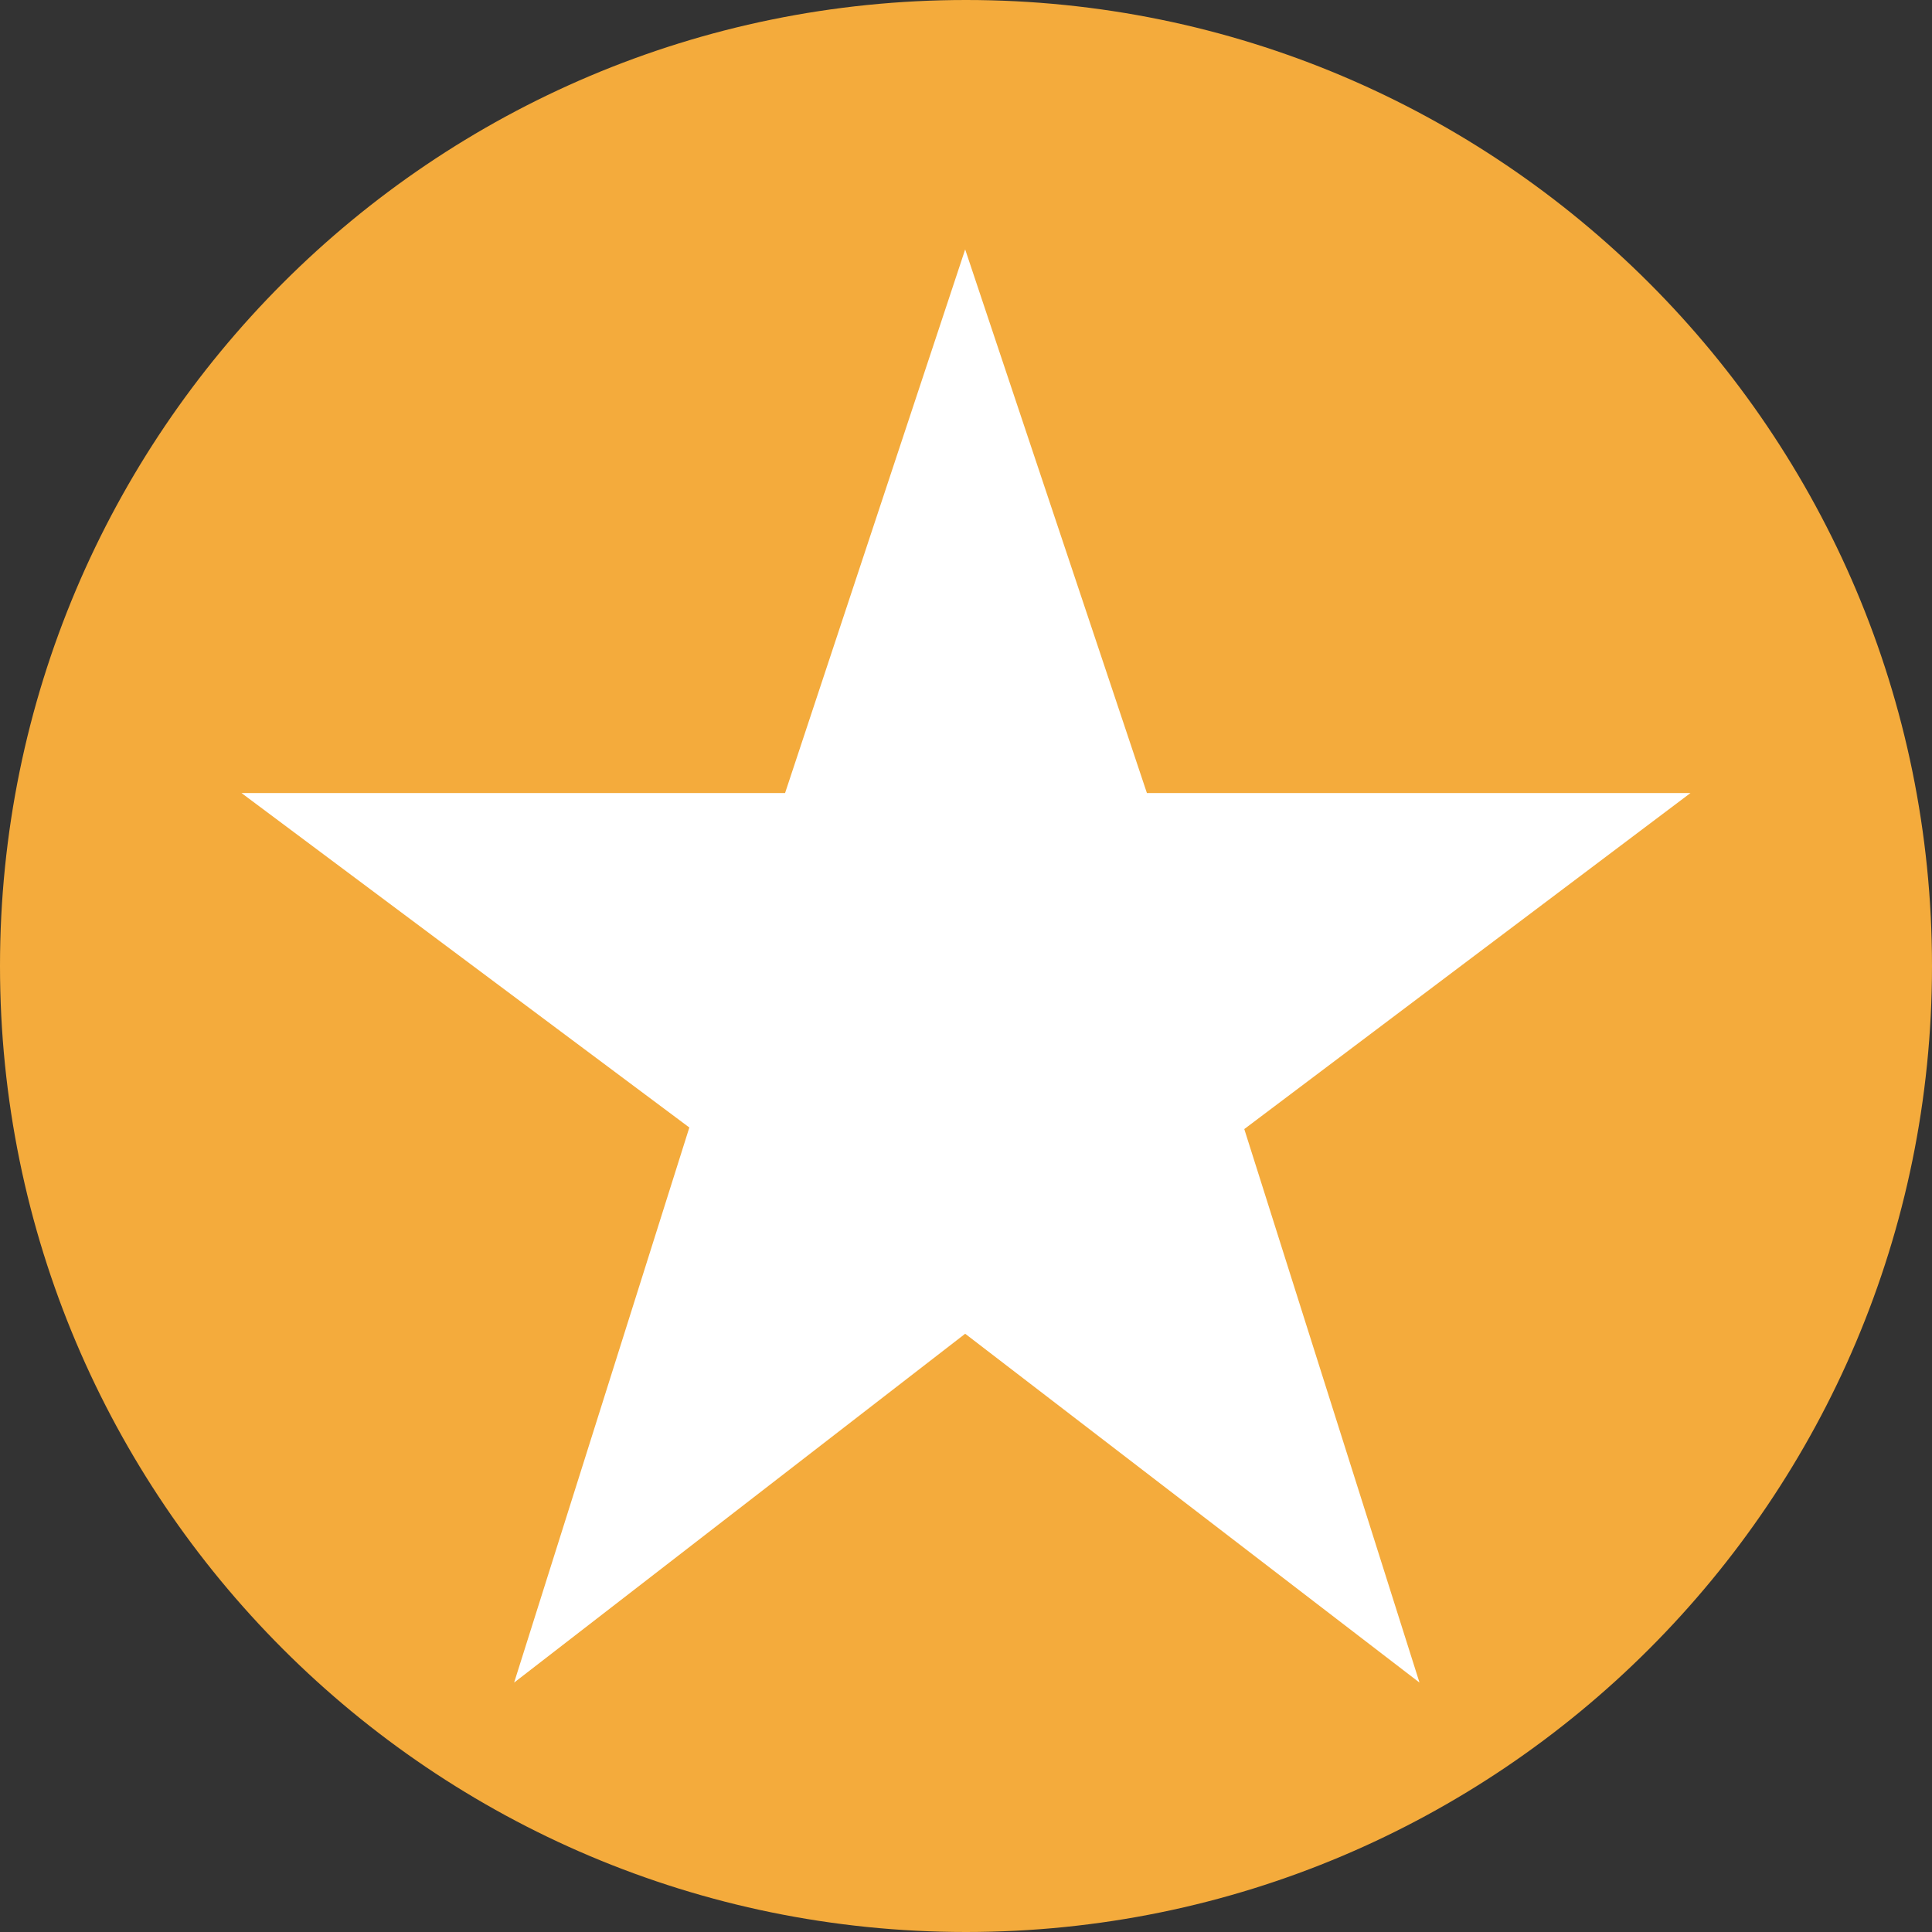
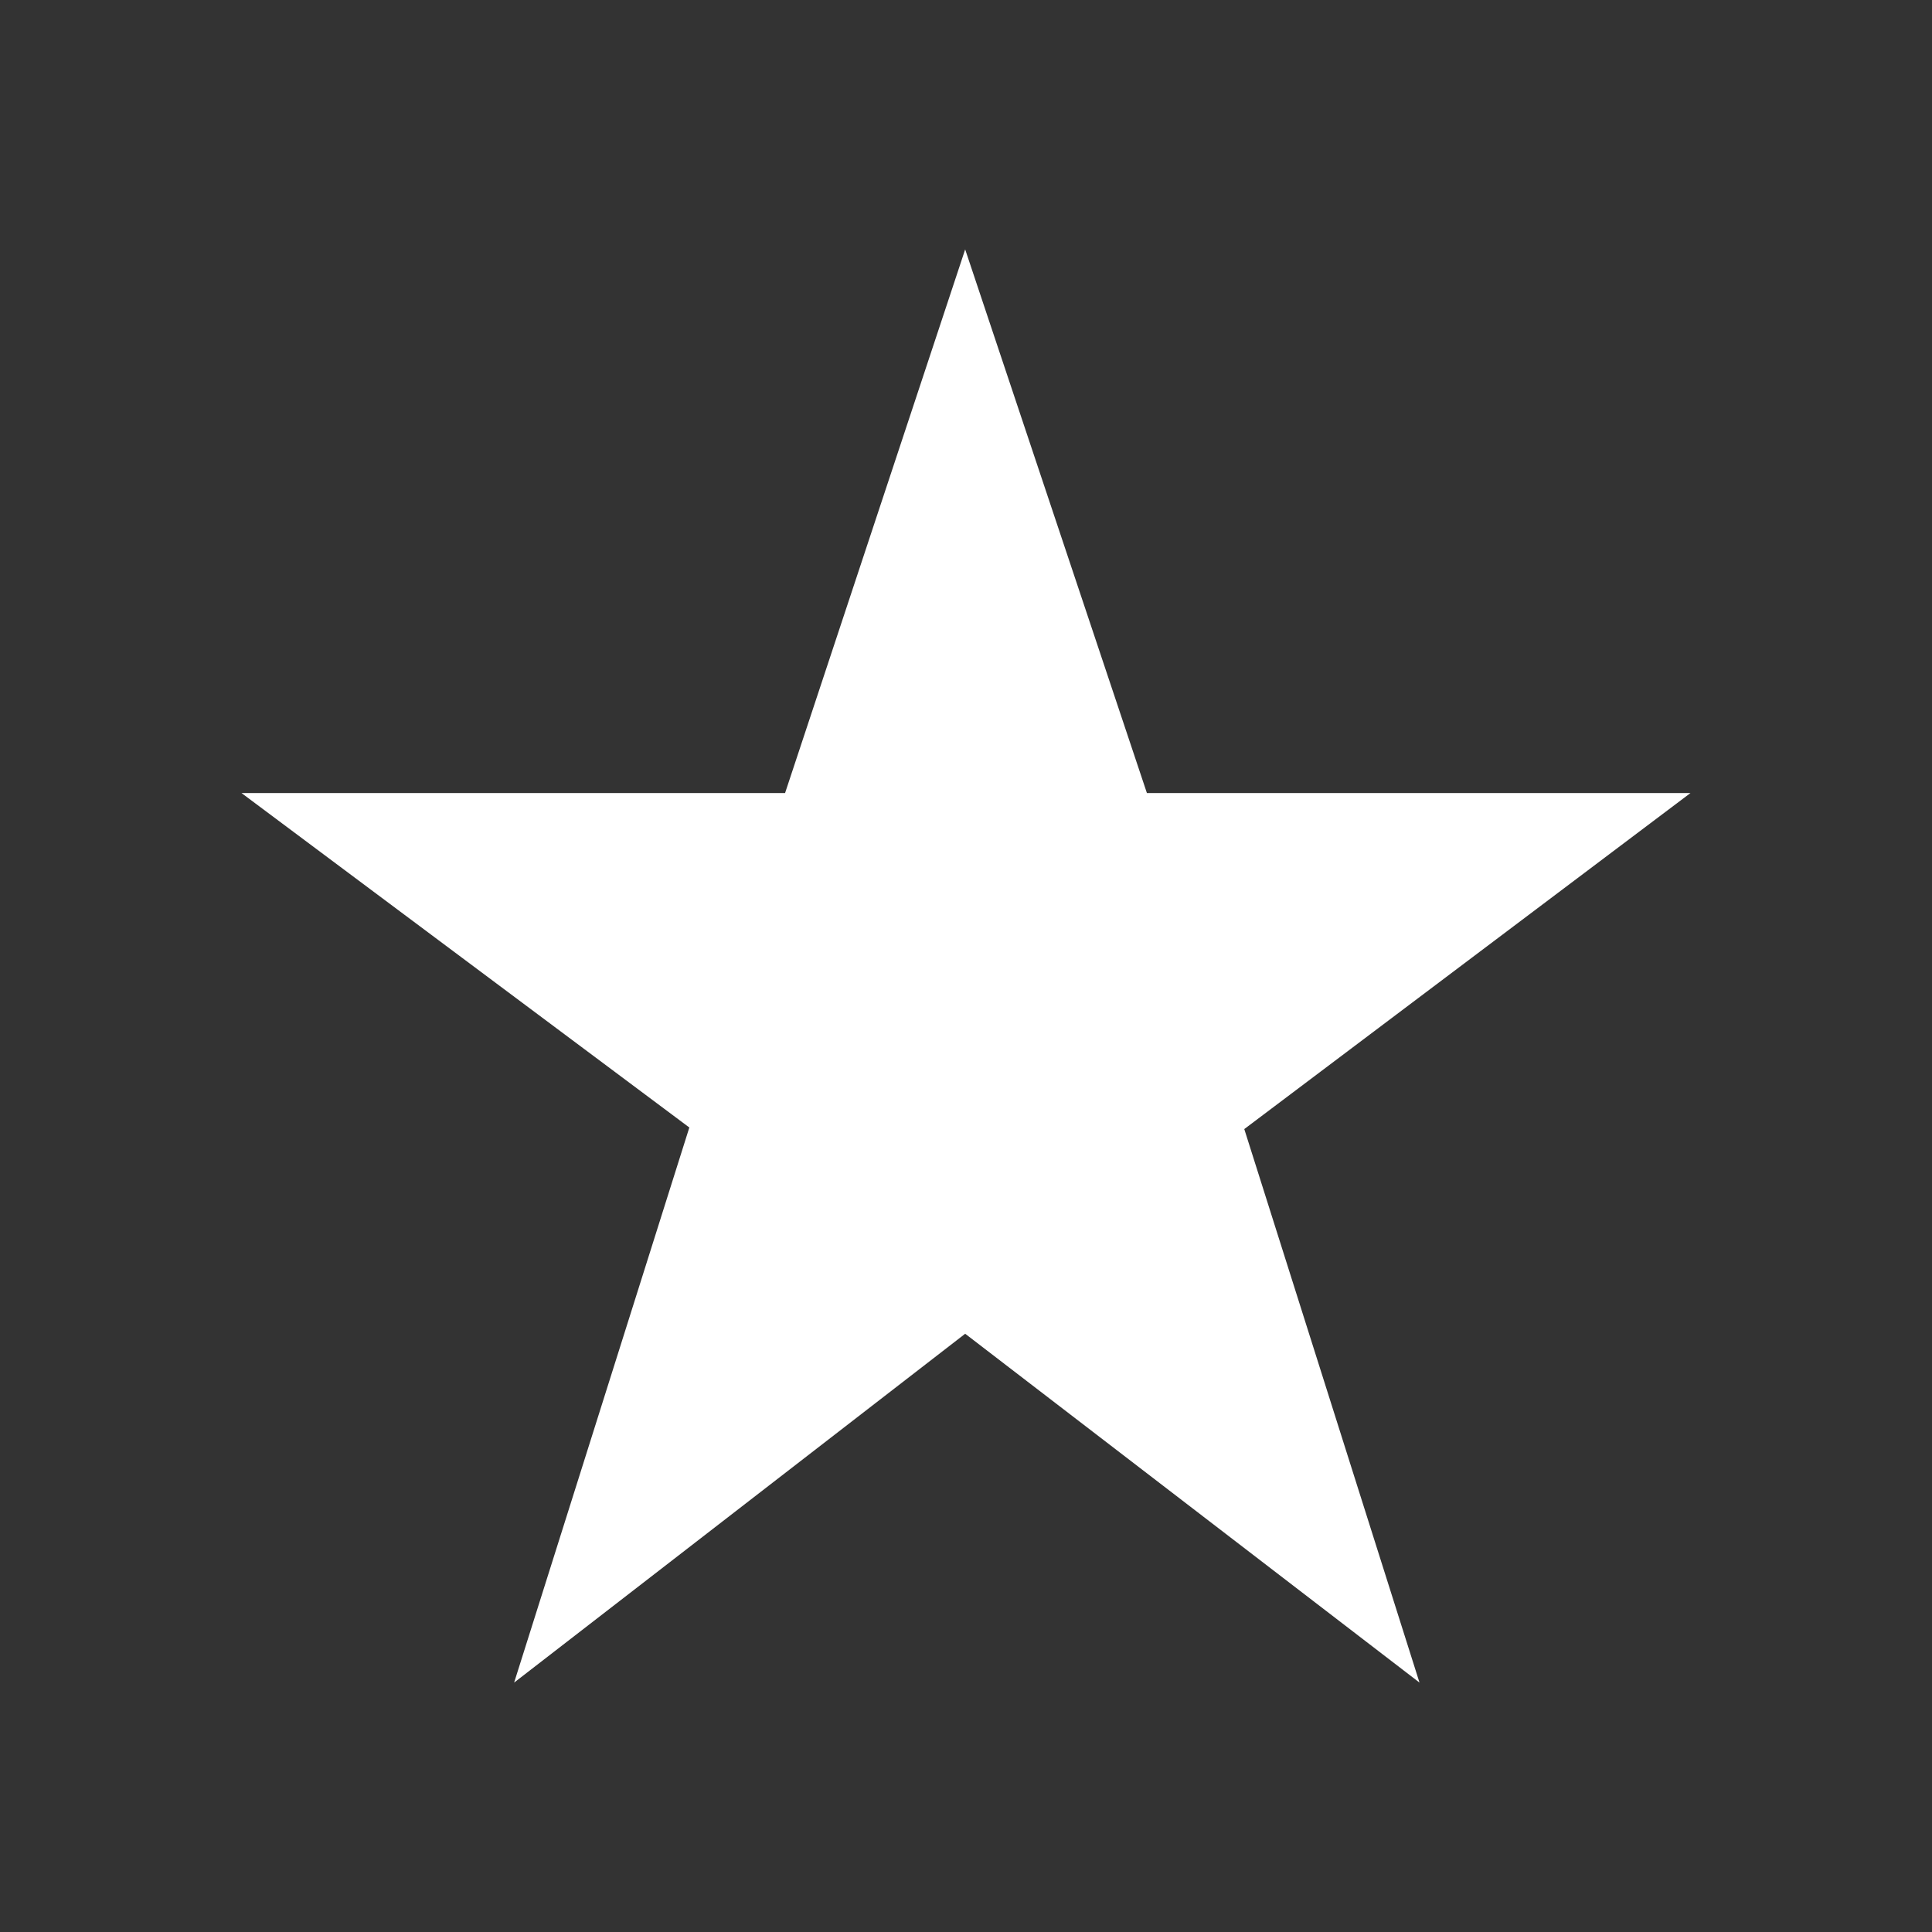
<svg xmlns="http://www.w3.org/2000/svg" version="1.1" id="Layer_1" x="0px" y="0px" viewBox="0 0 180 180" style="enable-background:new 0 0 180 180;">
  <rect x="0" y="0" width="180" height="180" fill="#333333" stroke="none" />
  <style type="text/css">
	.st0{fill:#F4AB3C;}
	.st1{fill:#FFFFFF;}
</style>
-   <path class="st0" d="M90,0C40.298,0,0,40.298,0,90c0,49.708,40.298,90,90,90s90-40.298,90-90C180.006,40.298,139.708,0,90,0z" />
  <path class="st1" d="M132.252,156.763l-42.328-32.501L47.9,156.763l16.324-51.716L22.497,73.884h50.647l16.779-50.647l16.931,50.647&#10; h50.647l-41.574,31.309L132.252,156.763z" />
</svg>